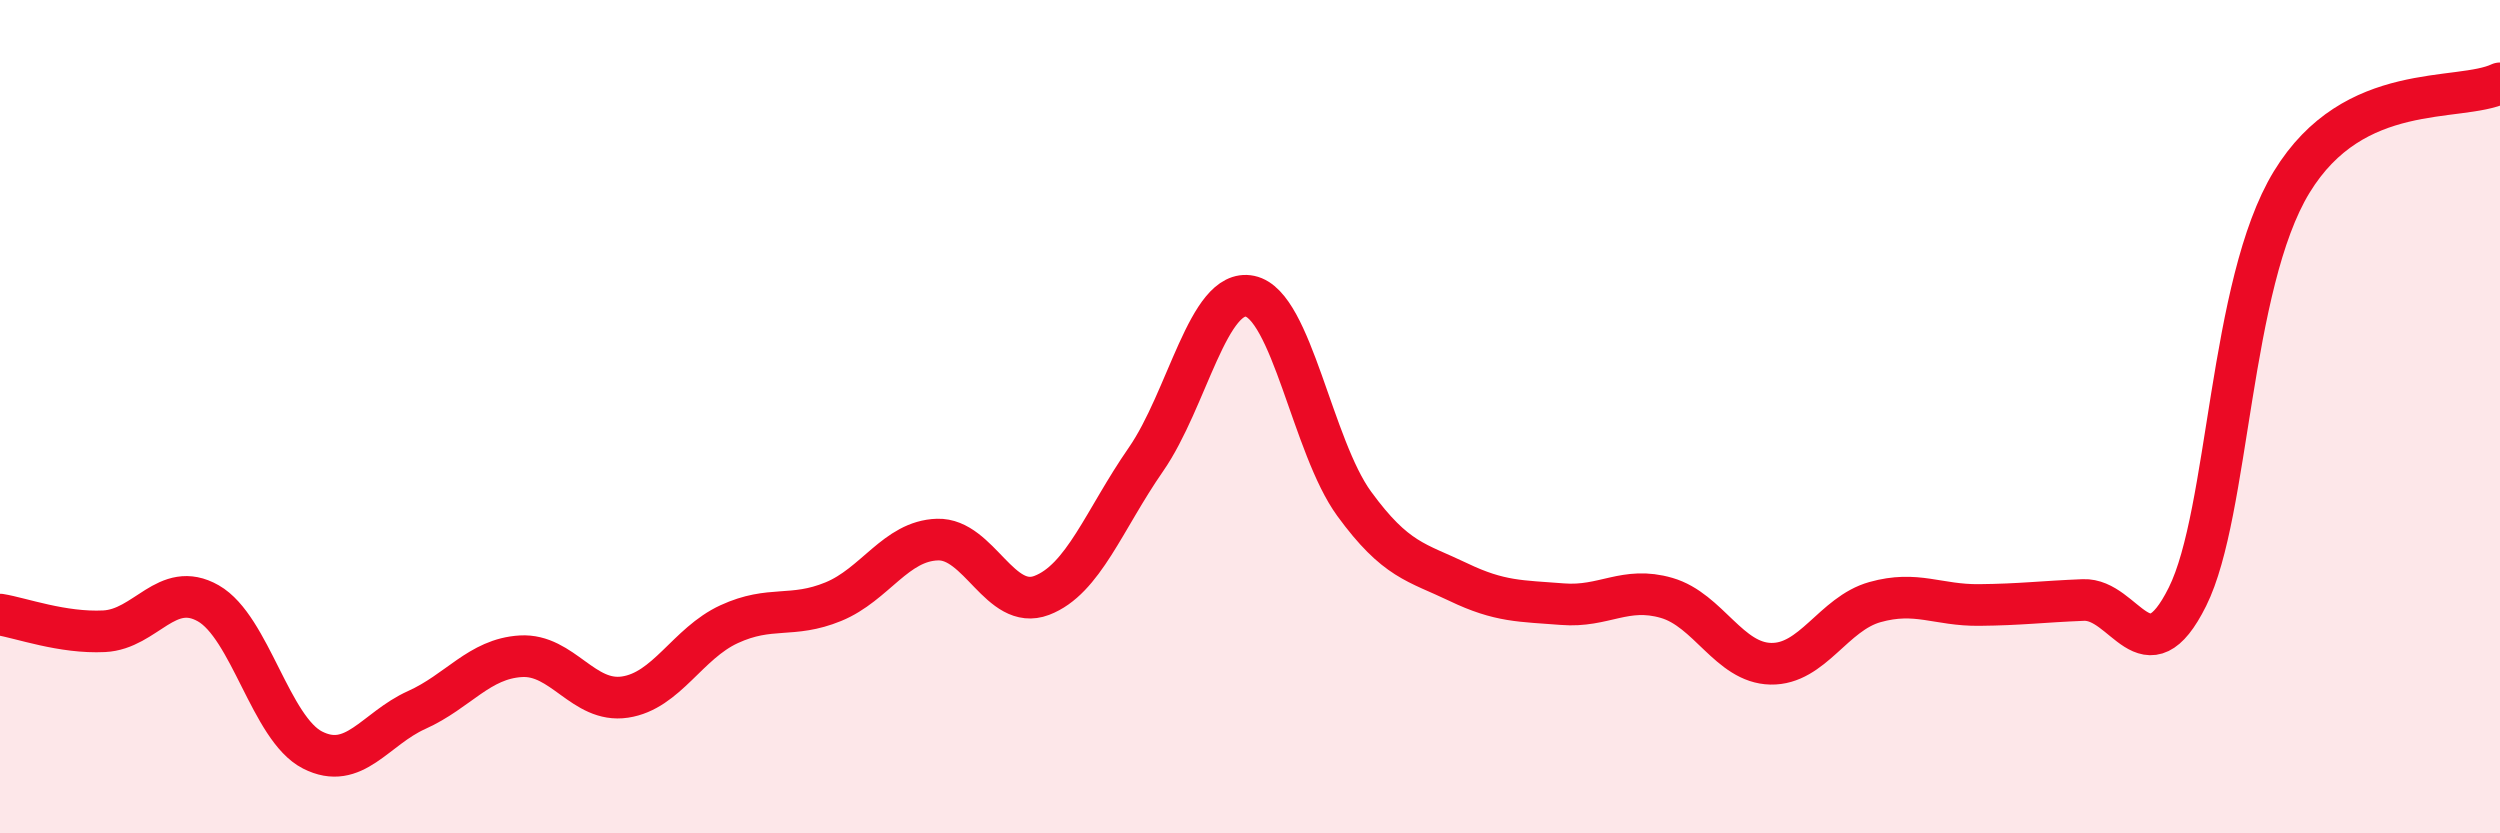
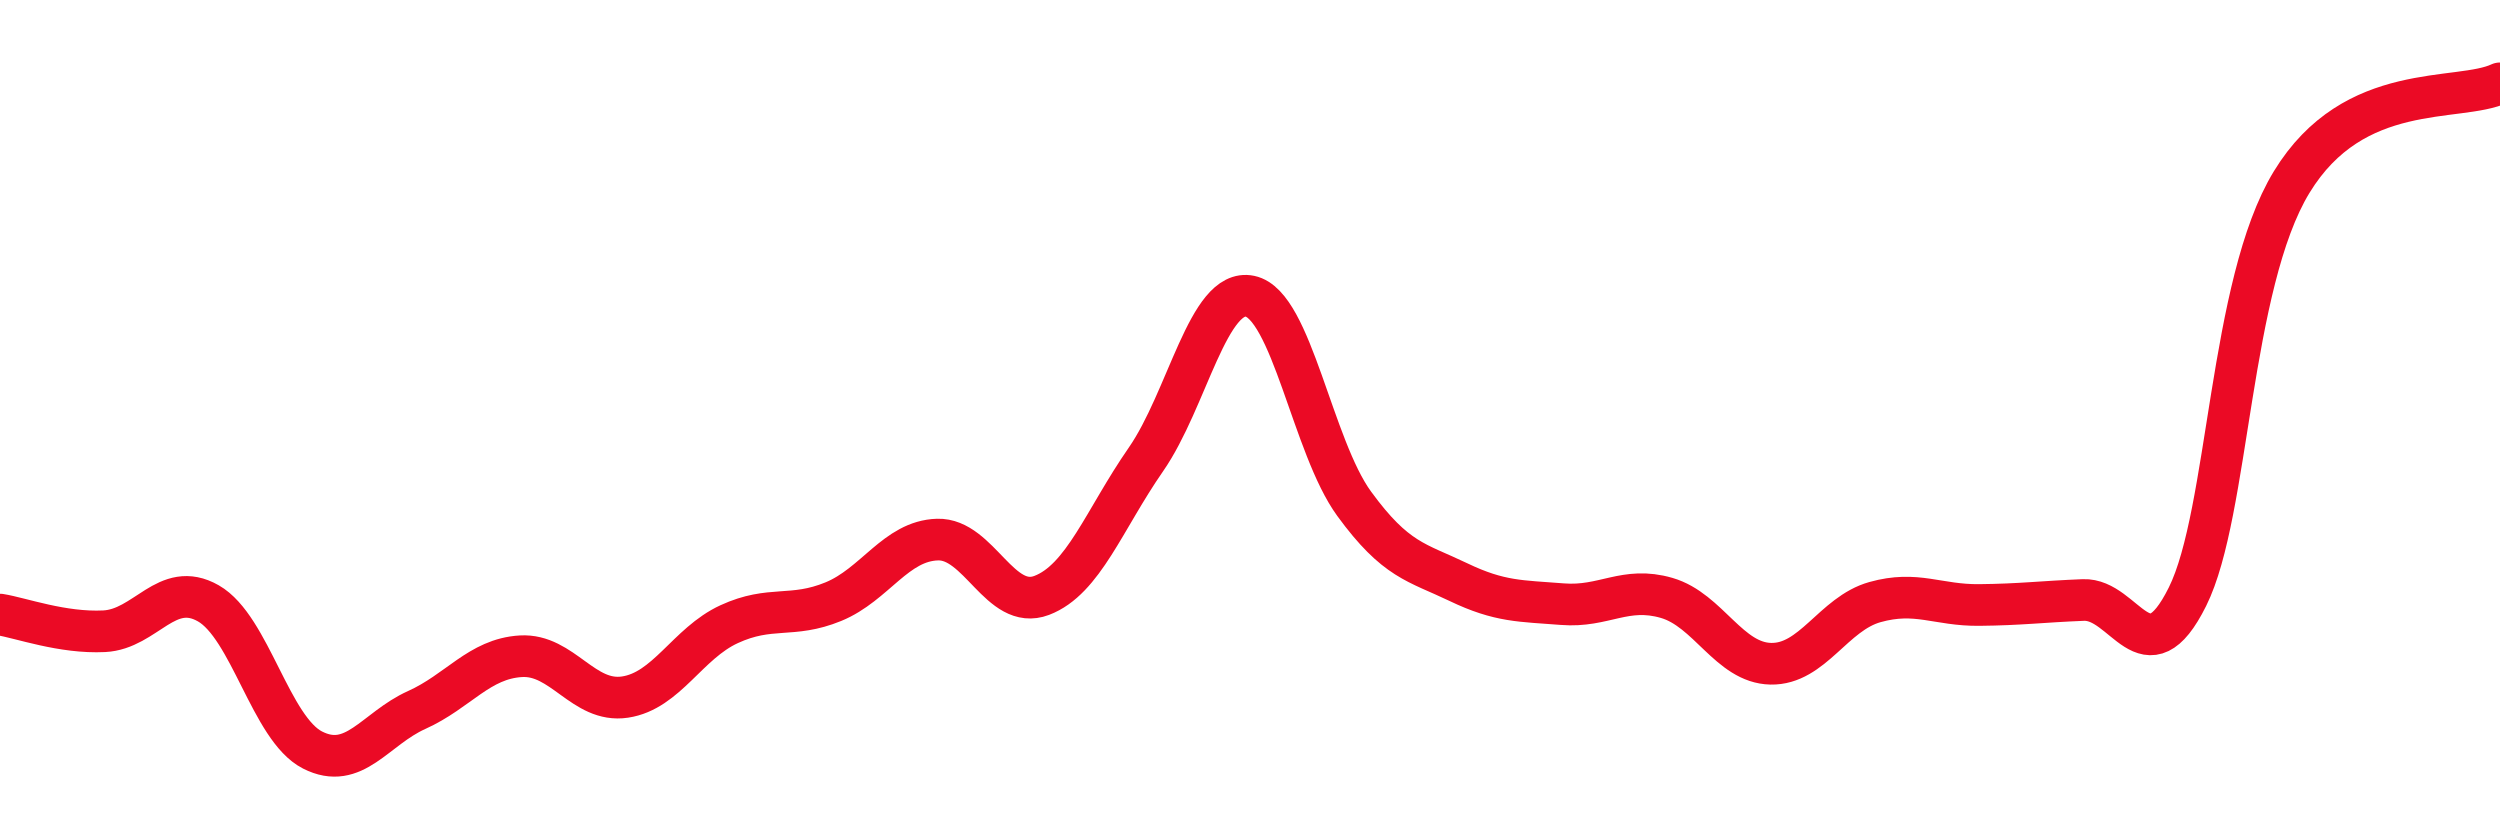
<svg xmlns="http://www.w3.org/2000/svg" width="60" height="20" viewBox="0 0 60 20">
-   <path d="M 0,14.75 C 0.5,14.83 1.5,15.2 2.5,15.15 C 3.5,15.1 4,13.91 5,14.48 C 6,15.05 6.5,17.49 7.5,18 C 8.5,18.51 9,17.49 10,17.04 C 11,16.59 11.5,15.81 12.5,15.75 C 13.5,15.69 14,16.88 15,16.73 C 16,16.58 16.5,15.44 17.5,14.98 C 18.5,14.52 19,14.85 20,14.44 C 21,14.03 21.5,12.98 22.5,12.95 C 23.5,12.92 24,14.67 25,14.29 C 26,13.91 26.5,12.47 27.5,11.03 C 28.5,9.59 29,6.9 30,7.11 C 31,7.32 31.5,10.72 32.5,12.09 C 33.5,13.46 34,13.49 35,13.97 C 36,14.45 36.5,14.42 37.5,14.5 C 38.5,14.58 39,14.06 40,14.35 C 41,14.64 41.5,15.91 42.5,15.93 C 43.5,15.95 44,14.73 45,14.45 C 46,14.17 46.5,14.53 47.5,14.52 C 48.5,14.51 49,14.44 50,14.4 C 51,14.36 51.5,16.33 52.5,14.32 C 53.5,12.31 53.5,6.83 55,4.37 C 56.5,1.91 59,2.47 60,2L60 20L0 20Z" fill="#EB0A25" opacity="0.1" stroke-linecap="round" stroke-linejoin="round" />
  <path d="M 0,14.75 C 0.5,14.83 1.5,15.2 2.5,15.15 C 3.5,15.1 4,13.91 5,14.48 C 6,15.05 6.5,17.49 7.5,18 C 8.5,18.51 9,17.49 10,17.04 C 11,16.59 11.5,15.81 12.5,15.75 C 13.5,15.69 14,16.88 15,16.73 C 16,16.58 16.5,15.44 17.5,14.98 C 18.5,14.52 19,14.85 20,14.44 C 21,14.03 21.5,12.98 22.5,12.95 C 23.5,12.92 24,14.67 25,14.29 C 26,13.91 26.5,12.47 27.5,11.03 C 28.5,9.59 29,6.9 30,7.11 C 31,7.32 31.5,10.72 32.5,12.09 C 33.5,13.46 34,13.49 35,13.97 C 36,14.45 36.5,14.42 37.5,14.5 C 38.5,14.58 39,14.06 40,14.35 C 41,14.64 41.5,15.91 42.5,15.93 C 43.5,15.95 44,14.73 45,14.45 C 46,14.17 46.5,14.53 47.5,14.52 C 48.5,14.51 49,14.44 50,14.4 C 51,14.36 51.5,16.33 52.5,14.32 C 53.5,12.31 53.5,6.83 55,4.37 C 56.5,1.91 59,2.47 60,2" stroke="#EB0A25" stroke-width="1" fill="none" stroke-linecap="round" stroke-linejoin="round" />
</svg>